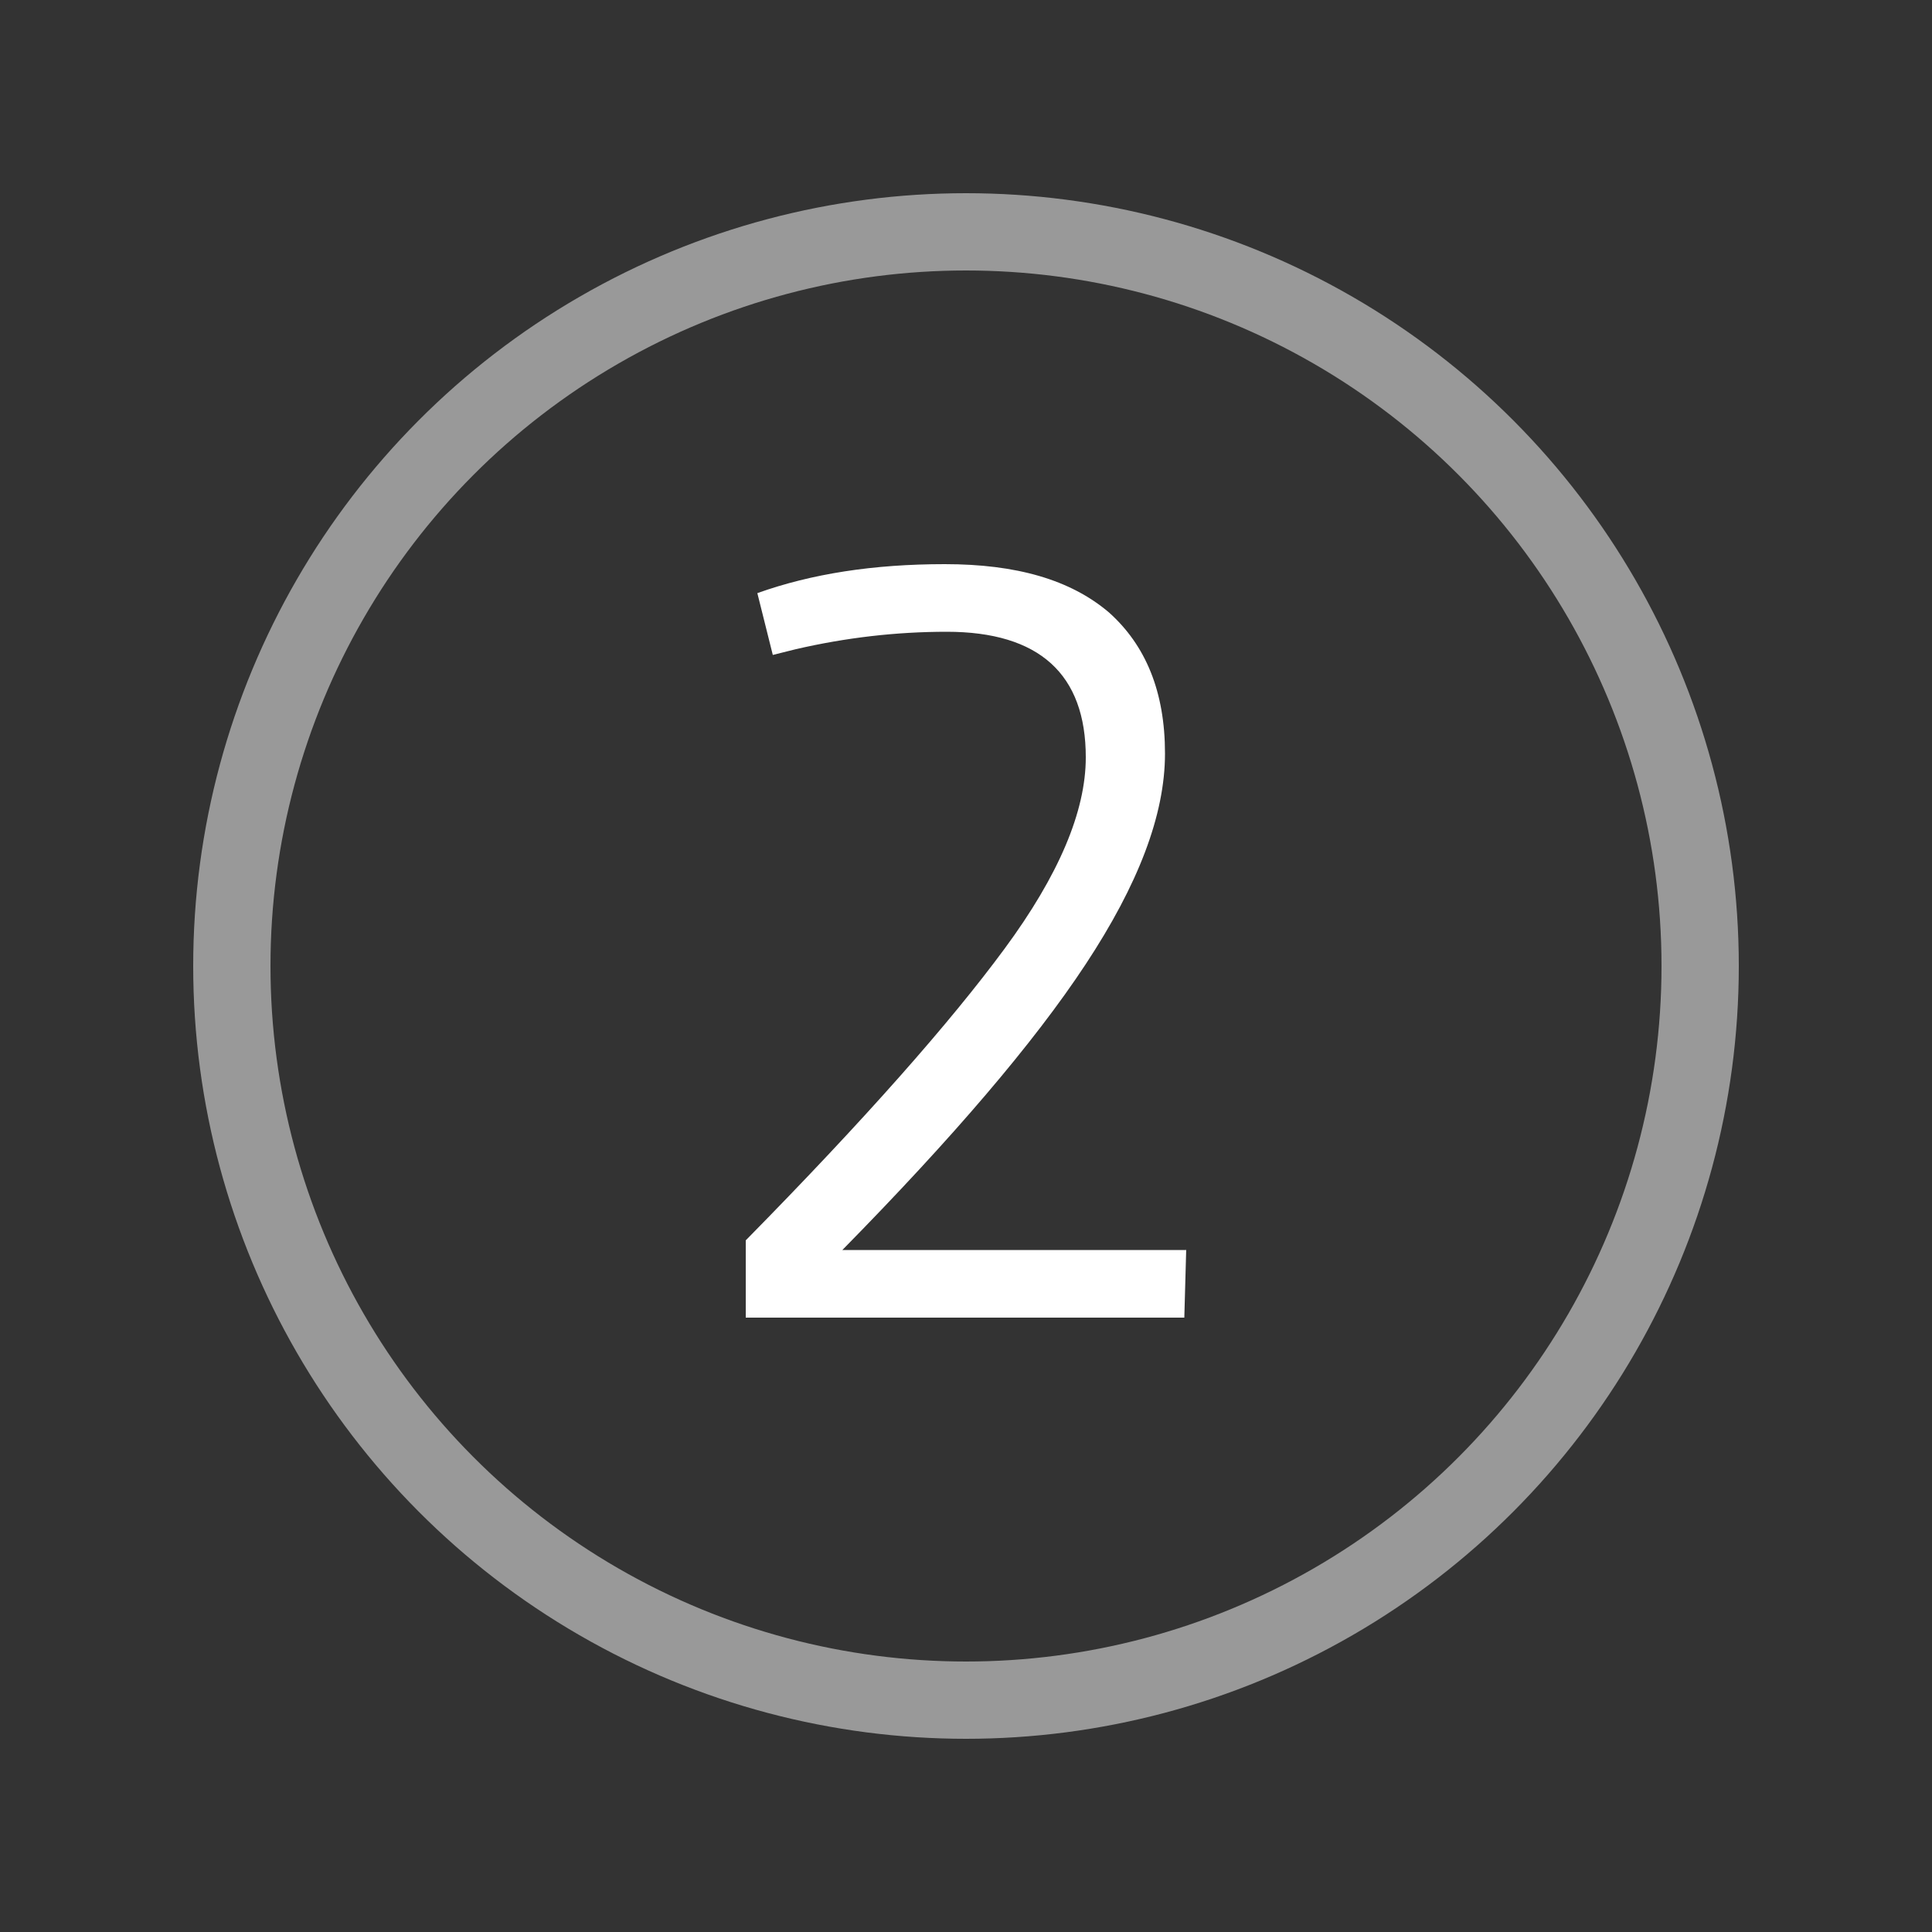
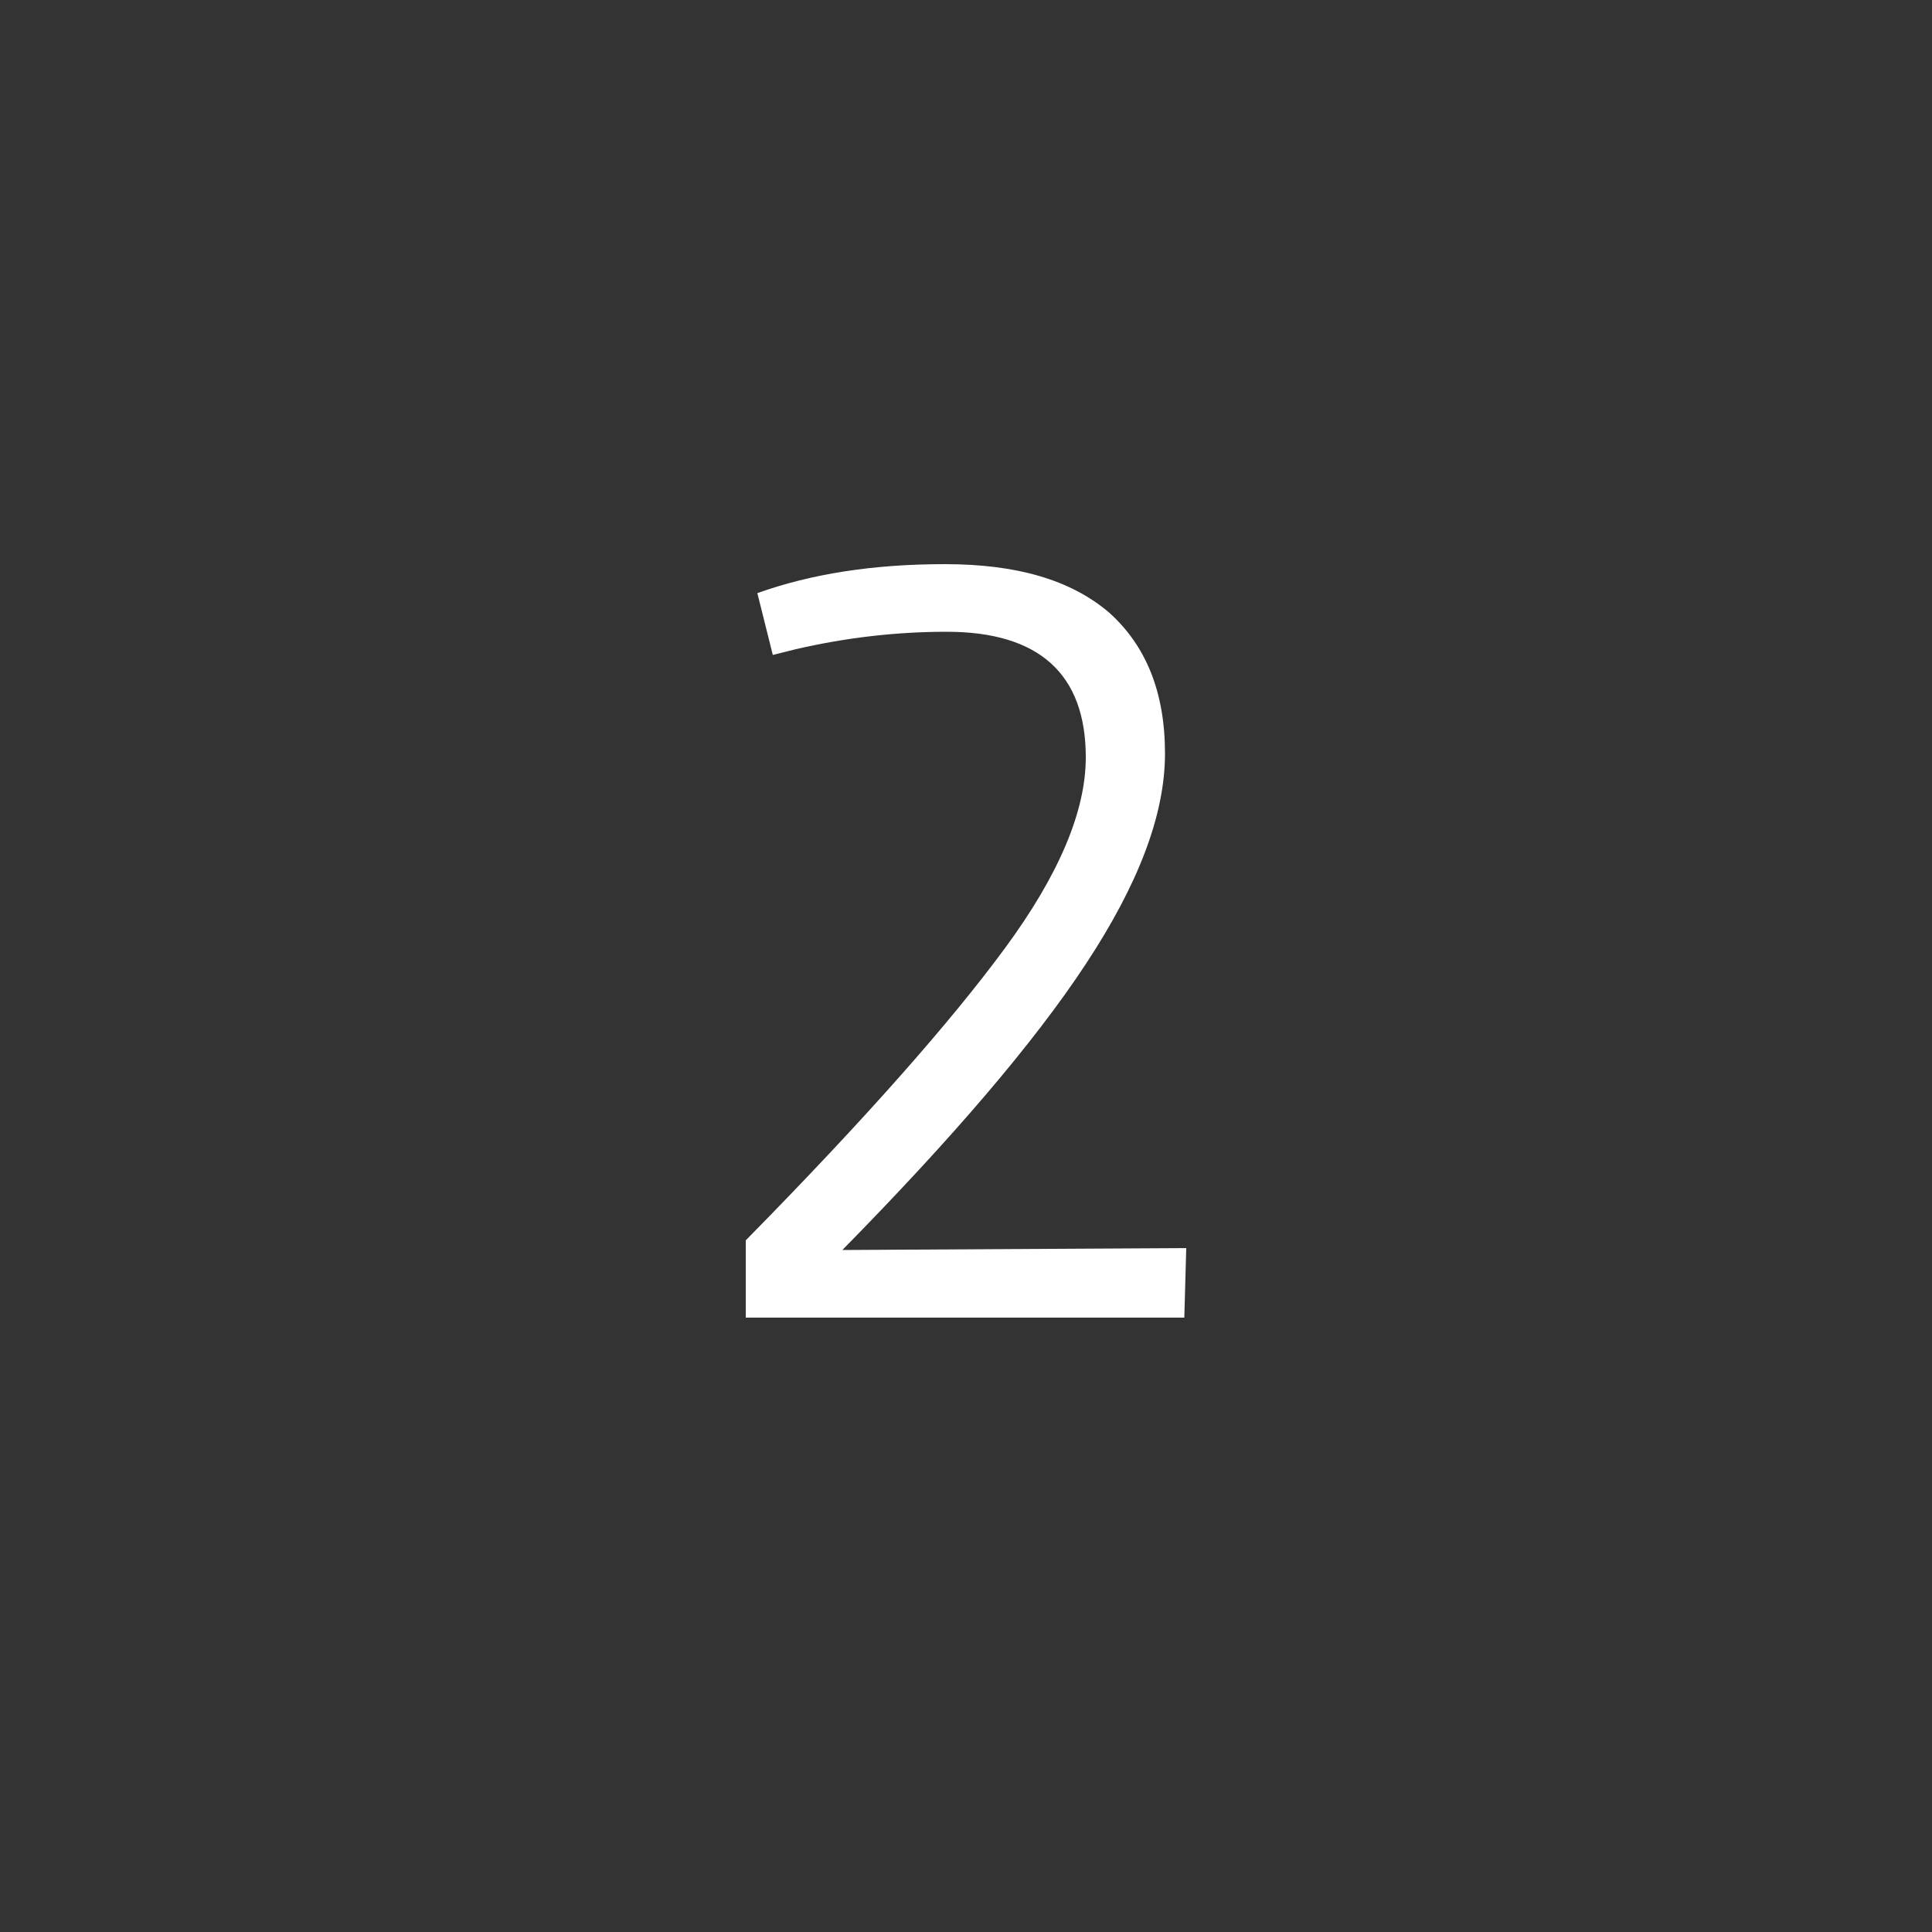
<svg xmlns="http://www.w3.org/2000/svg" version="1.1" id="Icon" x="0px" y="0px" width="100px" height="100px" viewBox="0 0 100 100" style="enable-background:new 0 0 100 100;" xml:space="preserve">
  <rect x="0" y="0" width="100" height="100" fill="#333333" stroke="none" />
  <style type="text/css">
	.st0{opacity:0.5;fill:none;stroke:#FFFFFF;stroke-width:4;}
	.st1{fill:#FFFFFF;}
</style>
-   <circle class="st0" cx="50" cy="50" r="38" />
  <g>
-     <path class="st1" d="M61.4,64.6l-0.1,3.6H38.6v-4c6.2-6.3,10.6-11.3,13.4-15.1c2.8-3.8,4.2-7.1,4.2-9.9c0-4.3-2.4-6.5-7.2-6.5   c-2.6,0-5.2,0.3-7.8,0.9l-1.2,0.3l-0.8-3.2c2.8-1,6-1.5,9.7-1.5c3.7,0,6.5,0.8,8.5,2.5c1.9,1.7,2.9,4.1,2.9,7.3   c0,3.2-1.4,6.8-4.1,10.9c-2.7,4.1-6.9,9-12.6,14.8H61.4z" />
+     <path class="st1" d="M61.4,64.6l-0.1,3.6H38.6v-4c6.2-6.3,10.6-11.3,13.4-15.1c2.8-3.8,4.2-7.1,4.2-9.9c0-4.3-2.4-6.5-7.2-6.5   c-2.6,0-5.2,0.3-7.8,0.9l-1.2,0.3l-0.8-3.2c2.8-1,6-1.5,9.7-1.5c3.7,0,6.5,0.8,8.5,2.5c1.9,1.7,2.9,4.1,2.9,7.3   c0,3.2-1.4,6.8-4.1,10.9c-2.7,4.1-6.9,9-12.6,14.8z" />
  </g>
</svg>